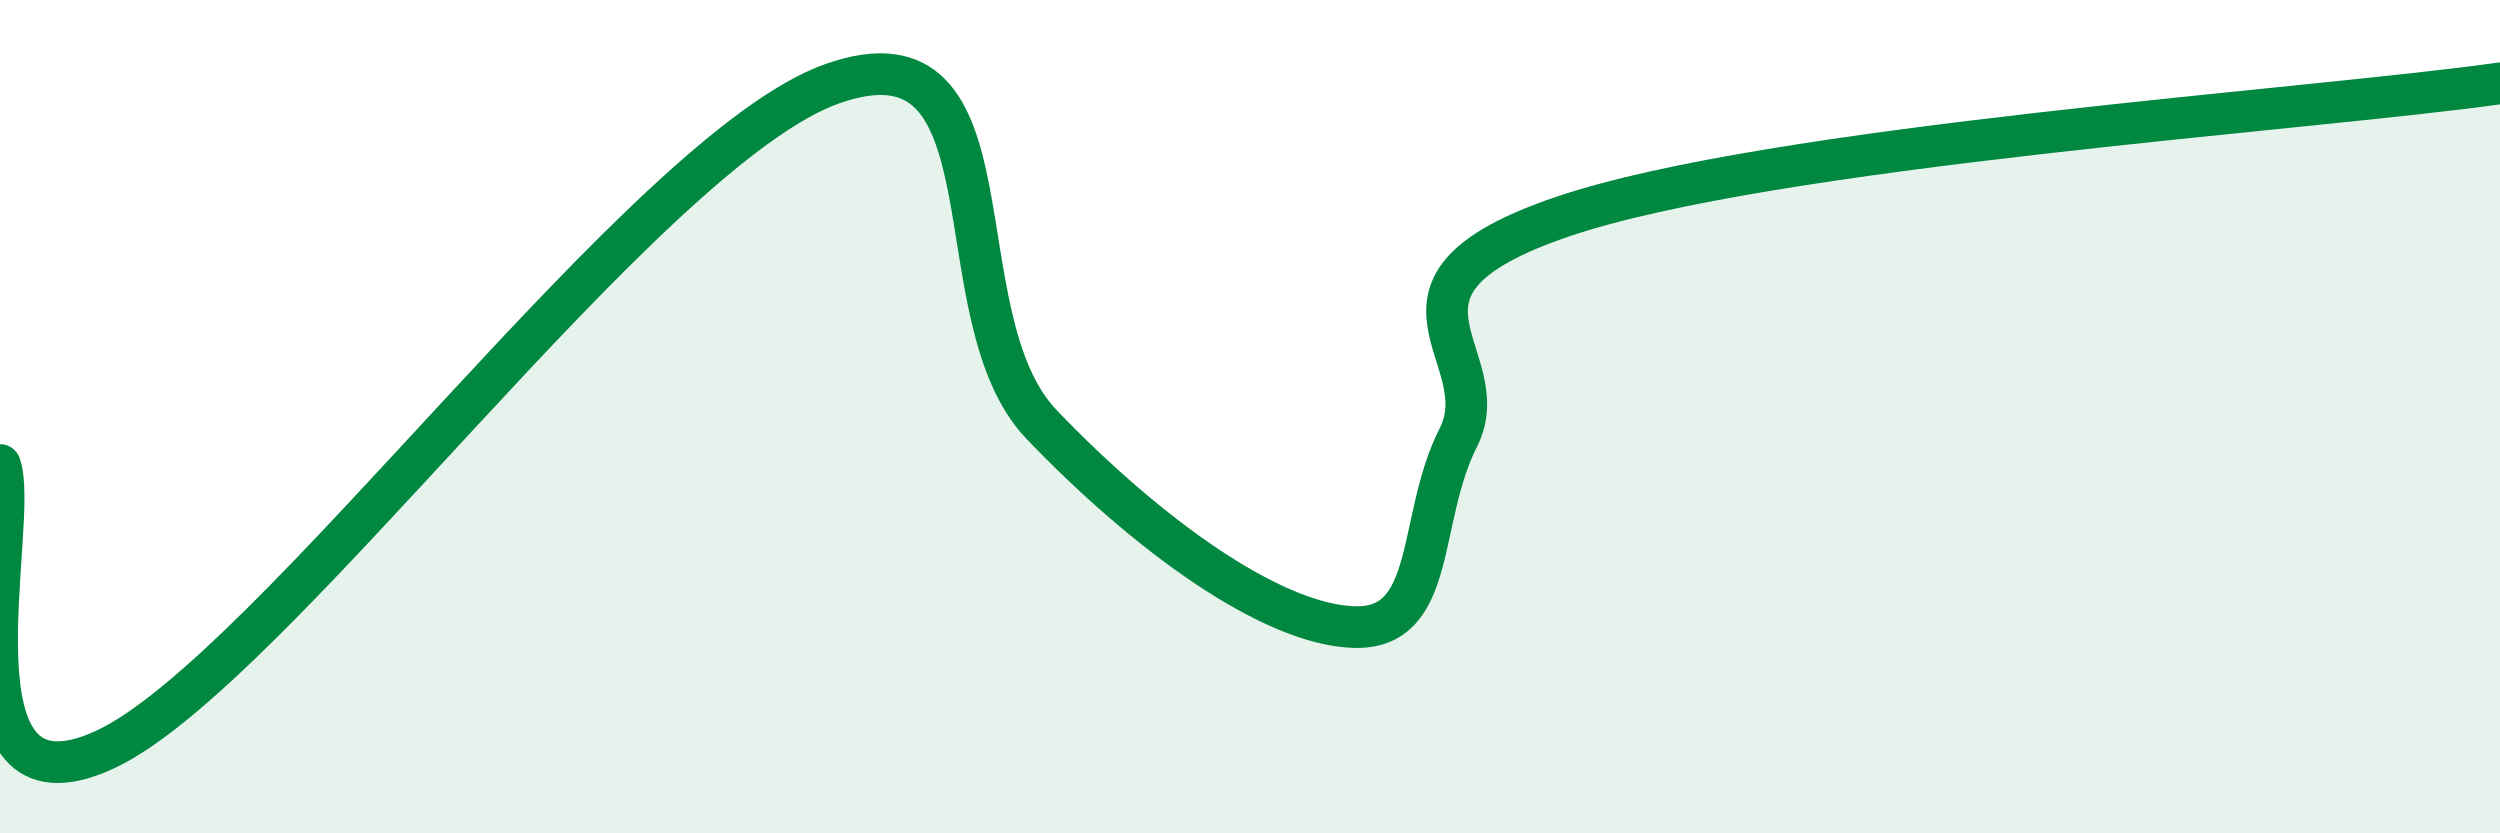
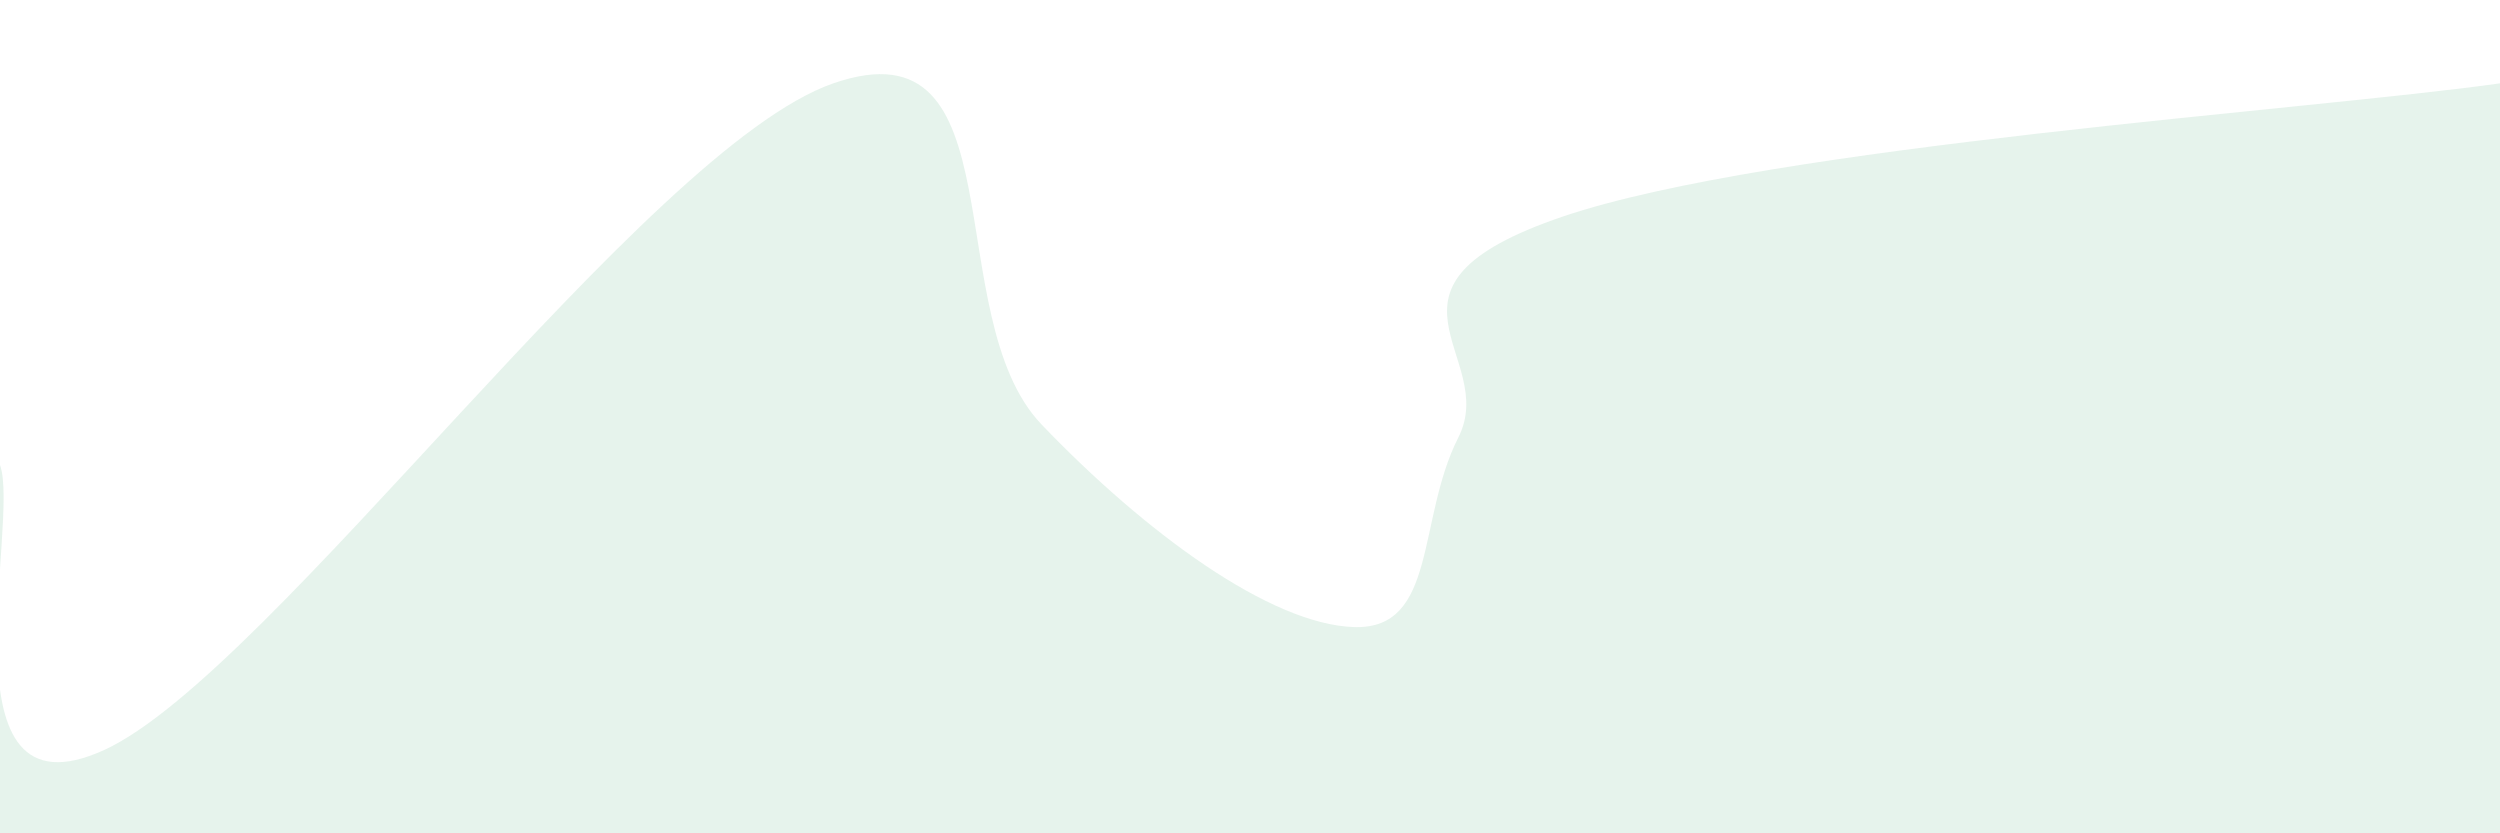
<svg xmlns="http://www.w3.org/2000/svg" width="60" height="20" viewBox="0 0 60 20">
  <path d="M 0,11.16 C 0.5,12.53 -1.5,19.83 2.5,18 C 6.5,16.17 15.5,3.56 20,2 C 24.5,0.44 22.5,7.58 25,10.19 C 27.5,12.8 30.5,14.99 32.5,15.05 C 34.5,15.11 34,12.47 35,10.5 C 36,8.53 32.5,6.9 37.5,5.2 C 42.5,3.5 55.5,2.64 60,2L60 20L0 20Z" fill="#008740" opacity="0.1" stroke-linecap="round" stroke-linejoin="round" />
-   <path d="M 0,11.16 C 0.5,12.53 -1.5,19.83 2.5,18 C 6.5,16.17 15.5,3.56 20,2 C 24.5,0.44 22.5,7.58 25,10.19 C 27.5,12.8 30.5,14.99 32.5,15.05 C 34.5,15.11 34,12.47 35,10.5 C 36,8.53 32.5,6.9 37.5,5.2 C 42.5,3.5 55.5,2.64 60,2" stroke="#008740" stroke-width="1" fill="none" stroke-linecap="round" stroke-linejoin="round" />
</svg>